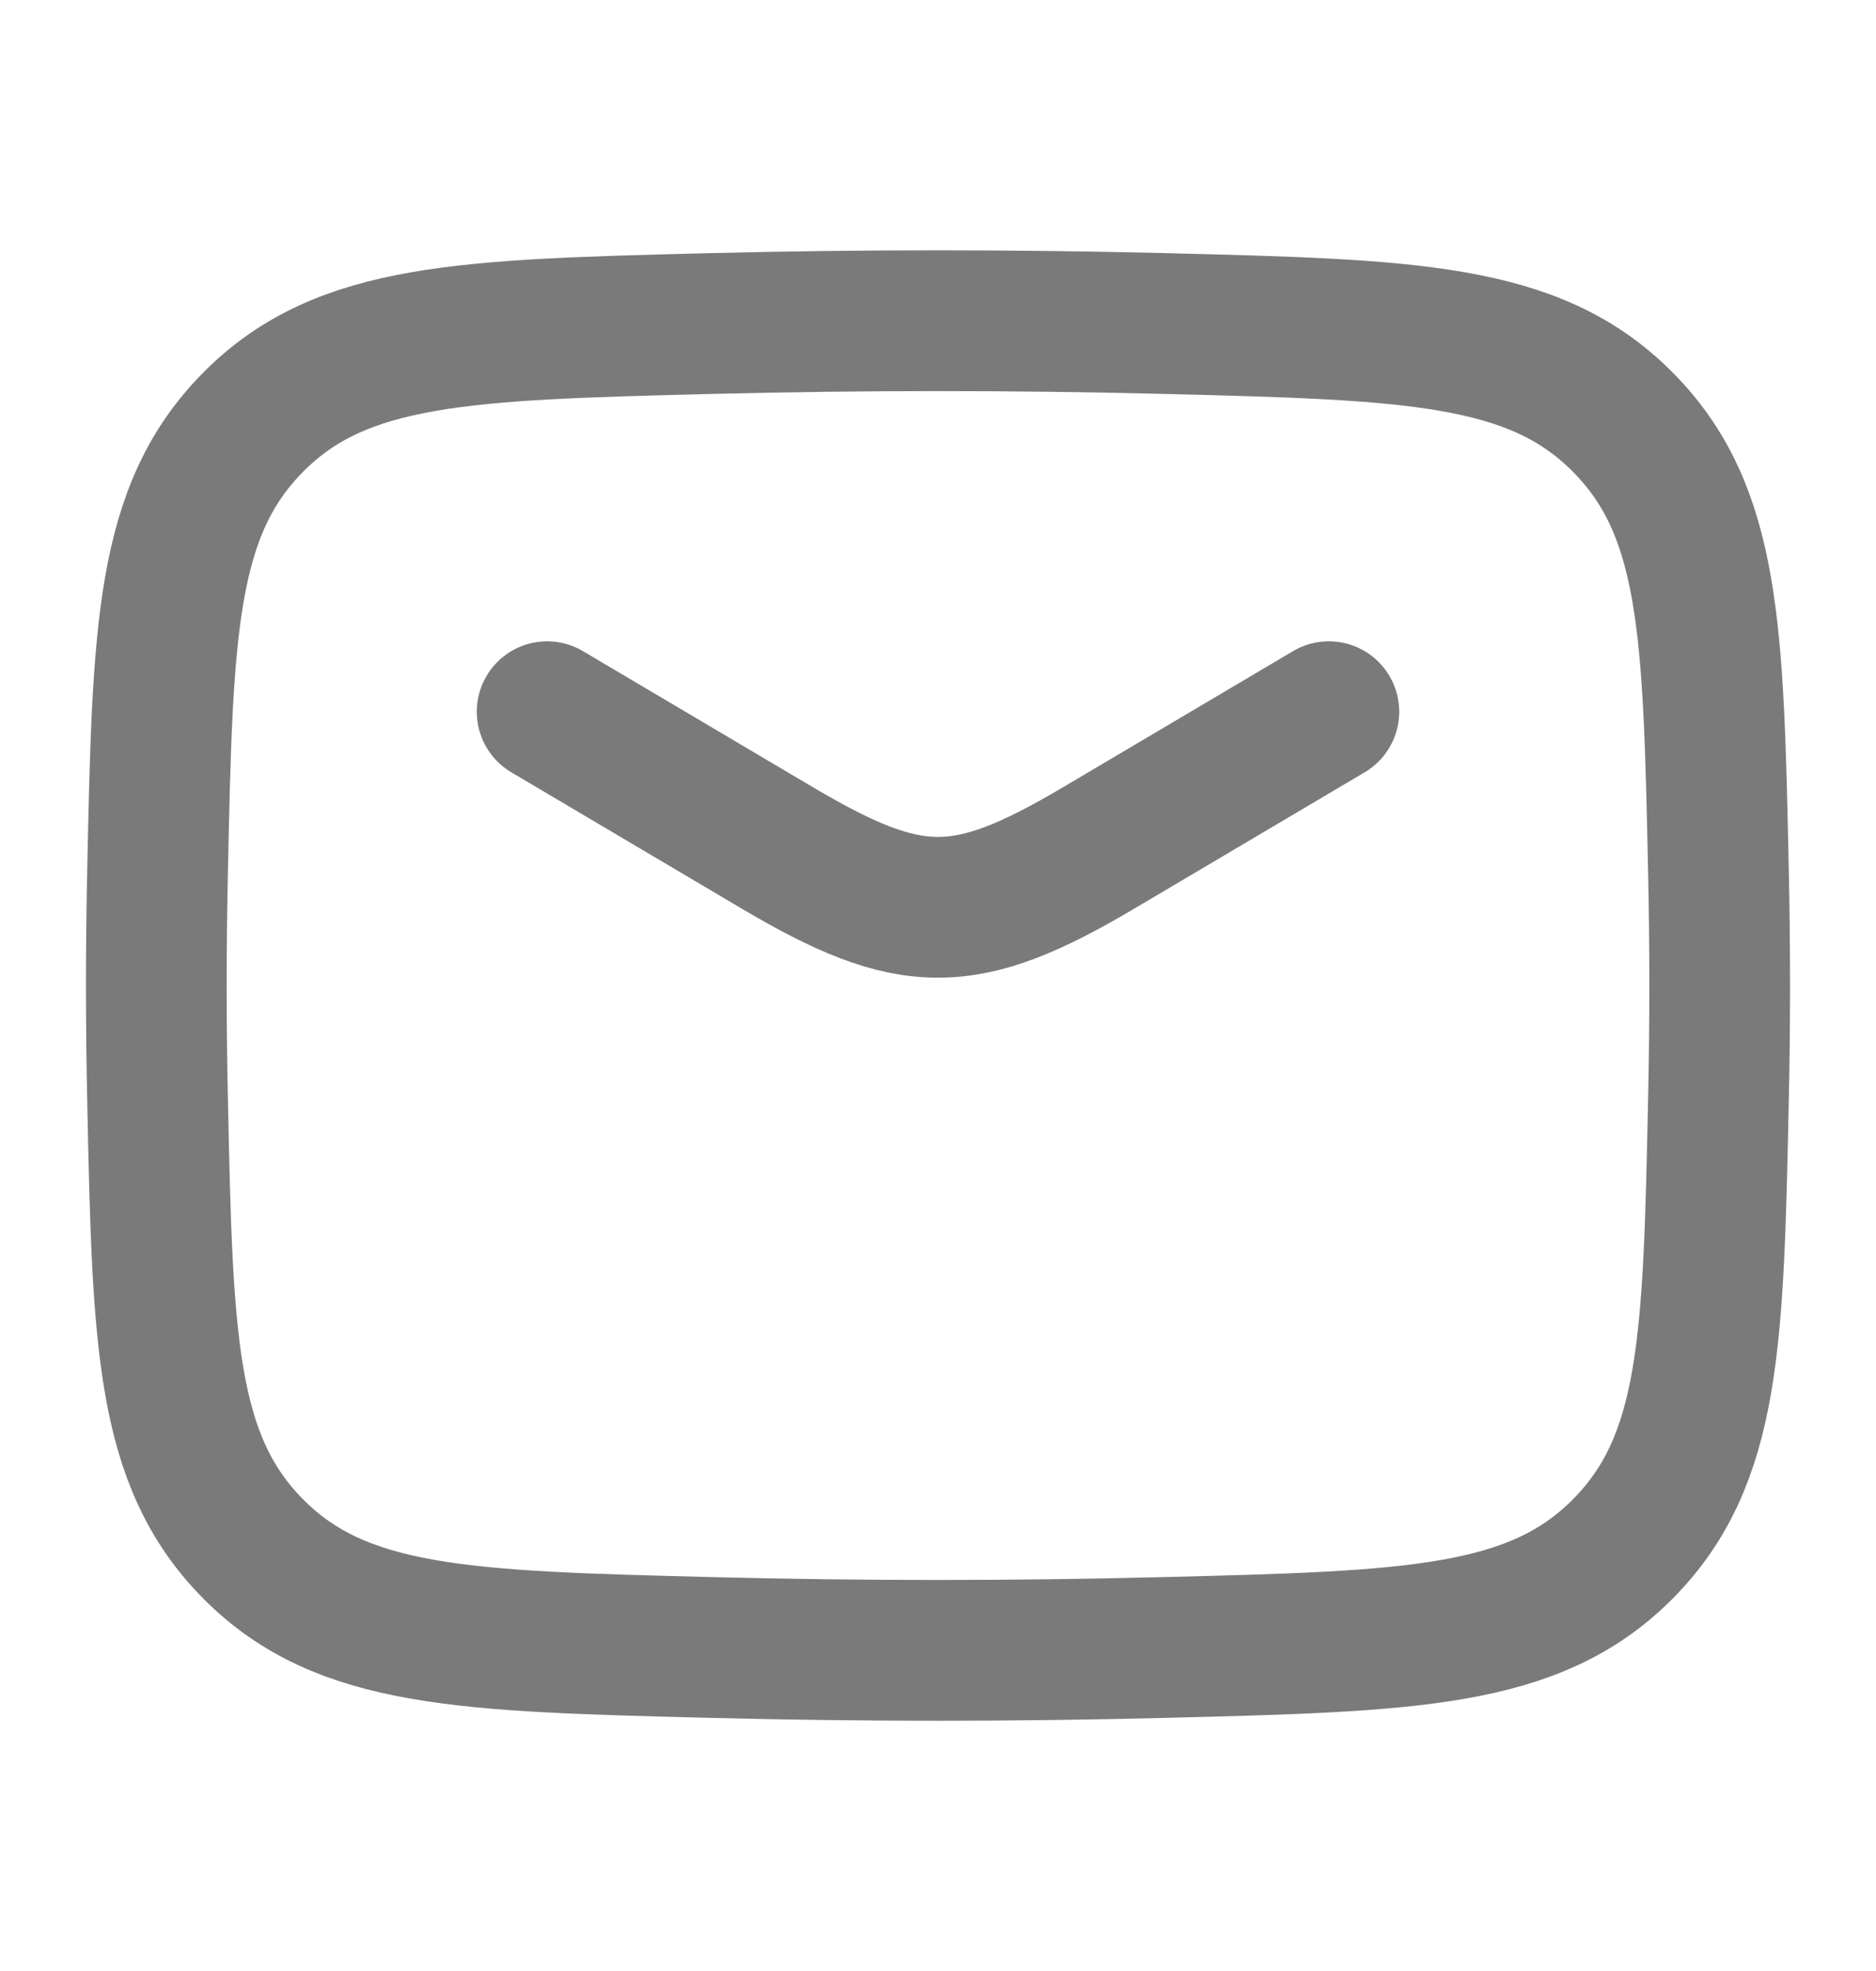
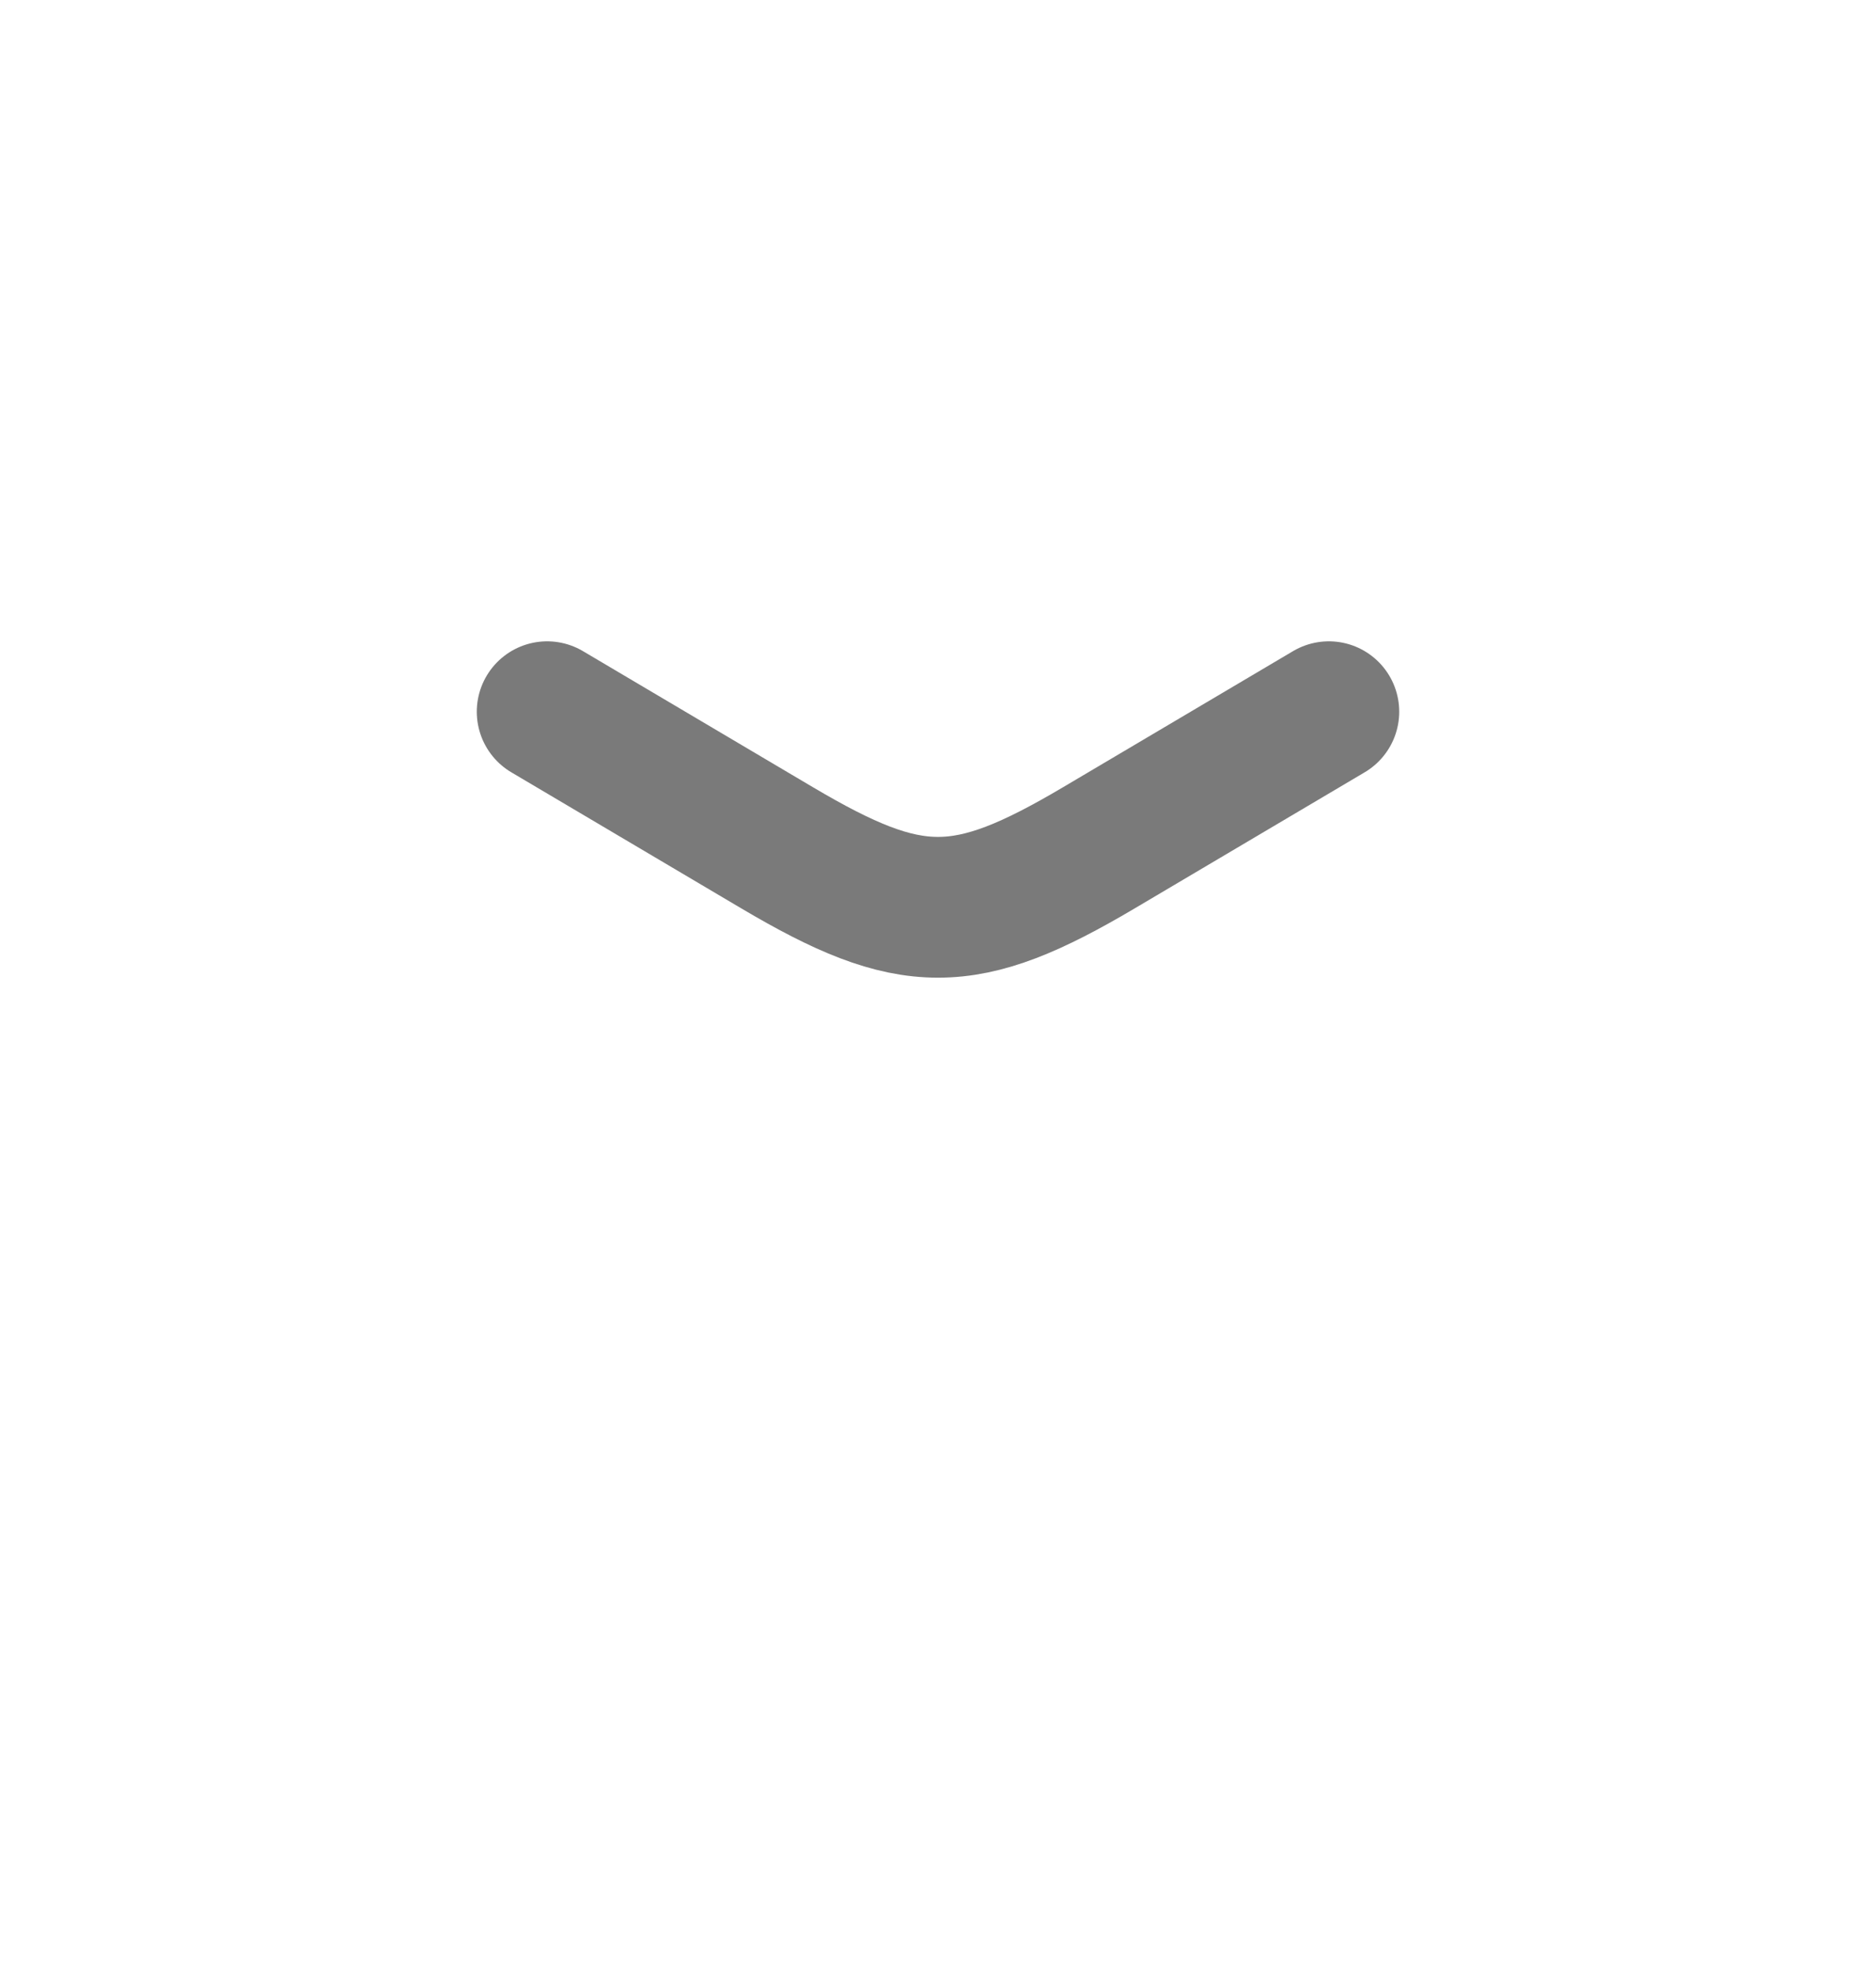
<svg xmlns="http://www.w3.org/2000/svg" width="20" height="21" viewBox="0 0 20 21" fill="none">
  <g opacity="0.6">
    <path d="M5.833 7.583L8.285 9.033C9.714 9.878 10.286 9.878 11.715 9.033L14.167 7.583" stroke="#222222" stroke-width="1.5" stroke-linecap="round" stroke-linejoin="round" />
-     <path d="M1.68 11.73C1.734 14.285 1.762 15.562 2.704 16.508C3.647 17.454 4.959 17.487 7.582 17.553C9.2 17.594 10.801 17.594 12.418 17.553C15.041 17.487 16.353 17.454 17.296 16.508C18.239 15.562 18.266 14.285 18.32 11.73C18.338 10.909 18.338 10.092 18.32 9.271C18.266 6.716 18.239 5.439 17.296 4.493C16.353 3.546 15.041 3.513 12.418 3.447C10.801 3.407 9.2 3.407 7.582 3.447C4.959 3.513 3.647 3.546 2.704 4.493C1.762 5.439 1.734 6.716 1.68 9.271C1.662 10.092 1.662 10.909 1.68 11.73Z" stroke="#222222" stroke-width="1.5" stroke-linejoin="round" />
  </g>
</svg>